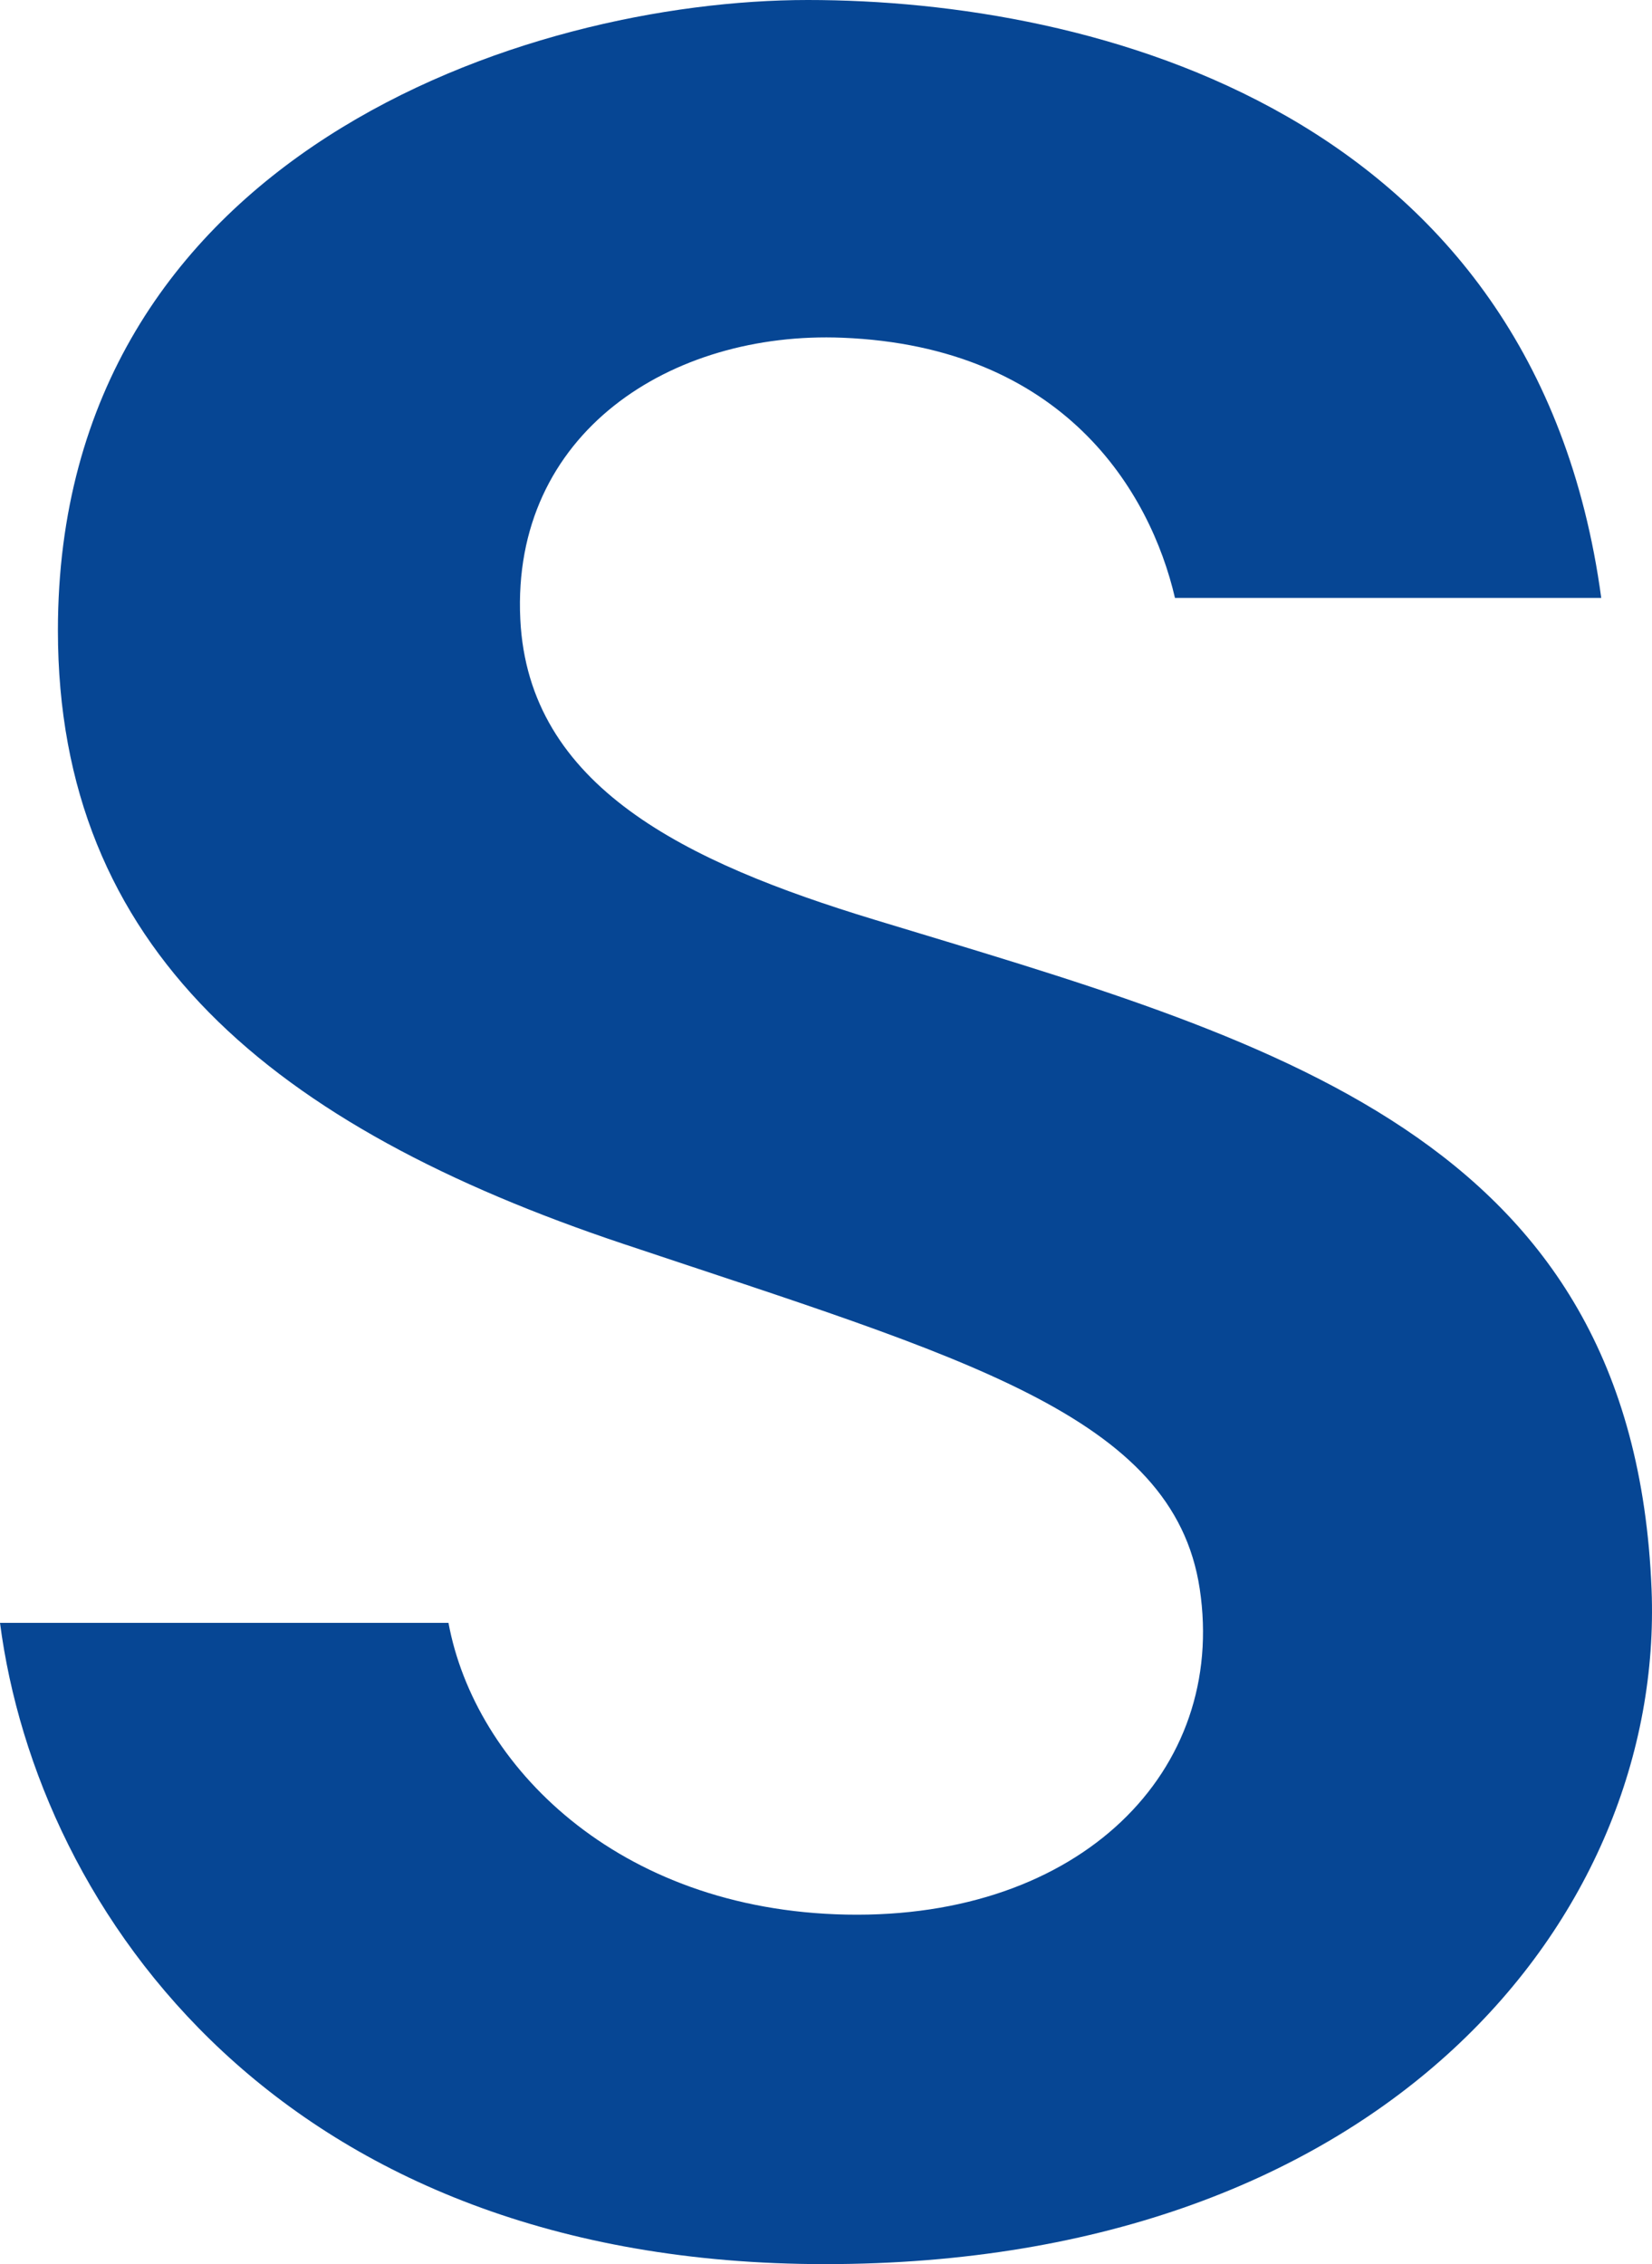
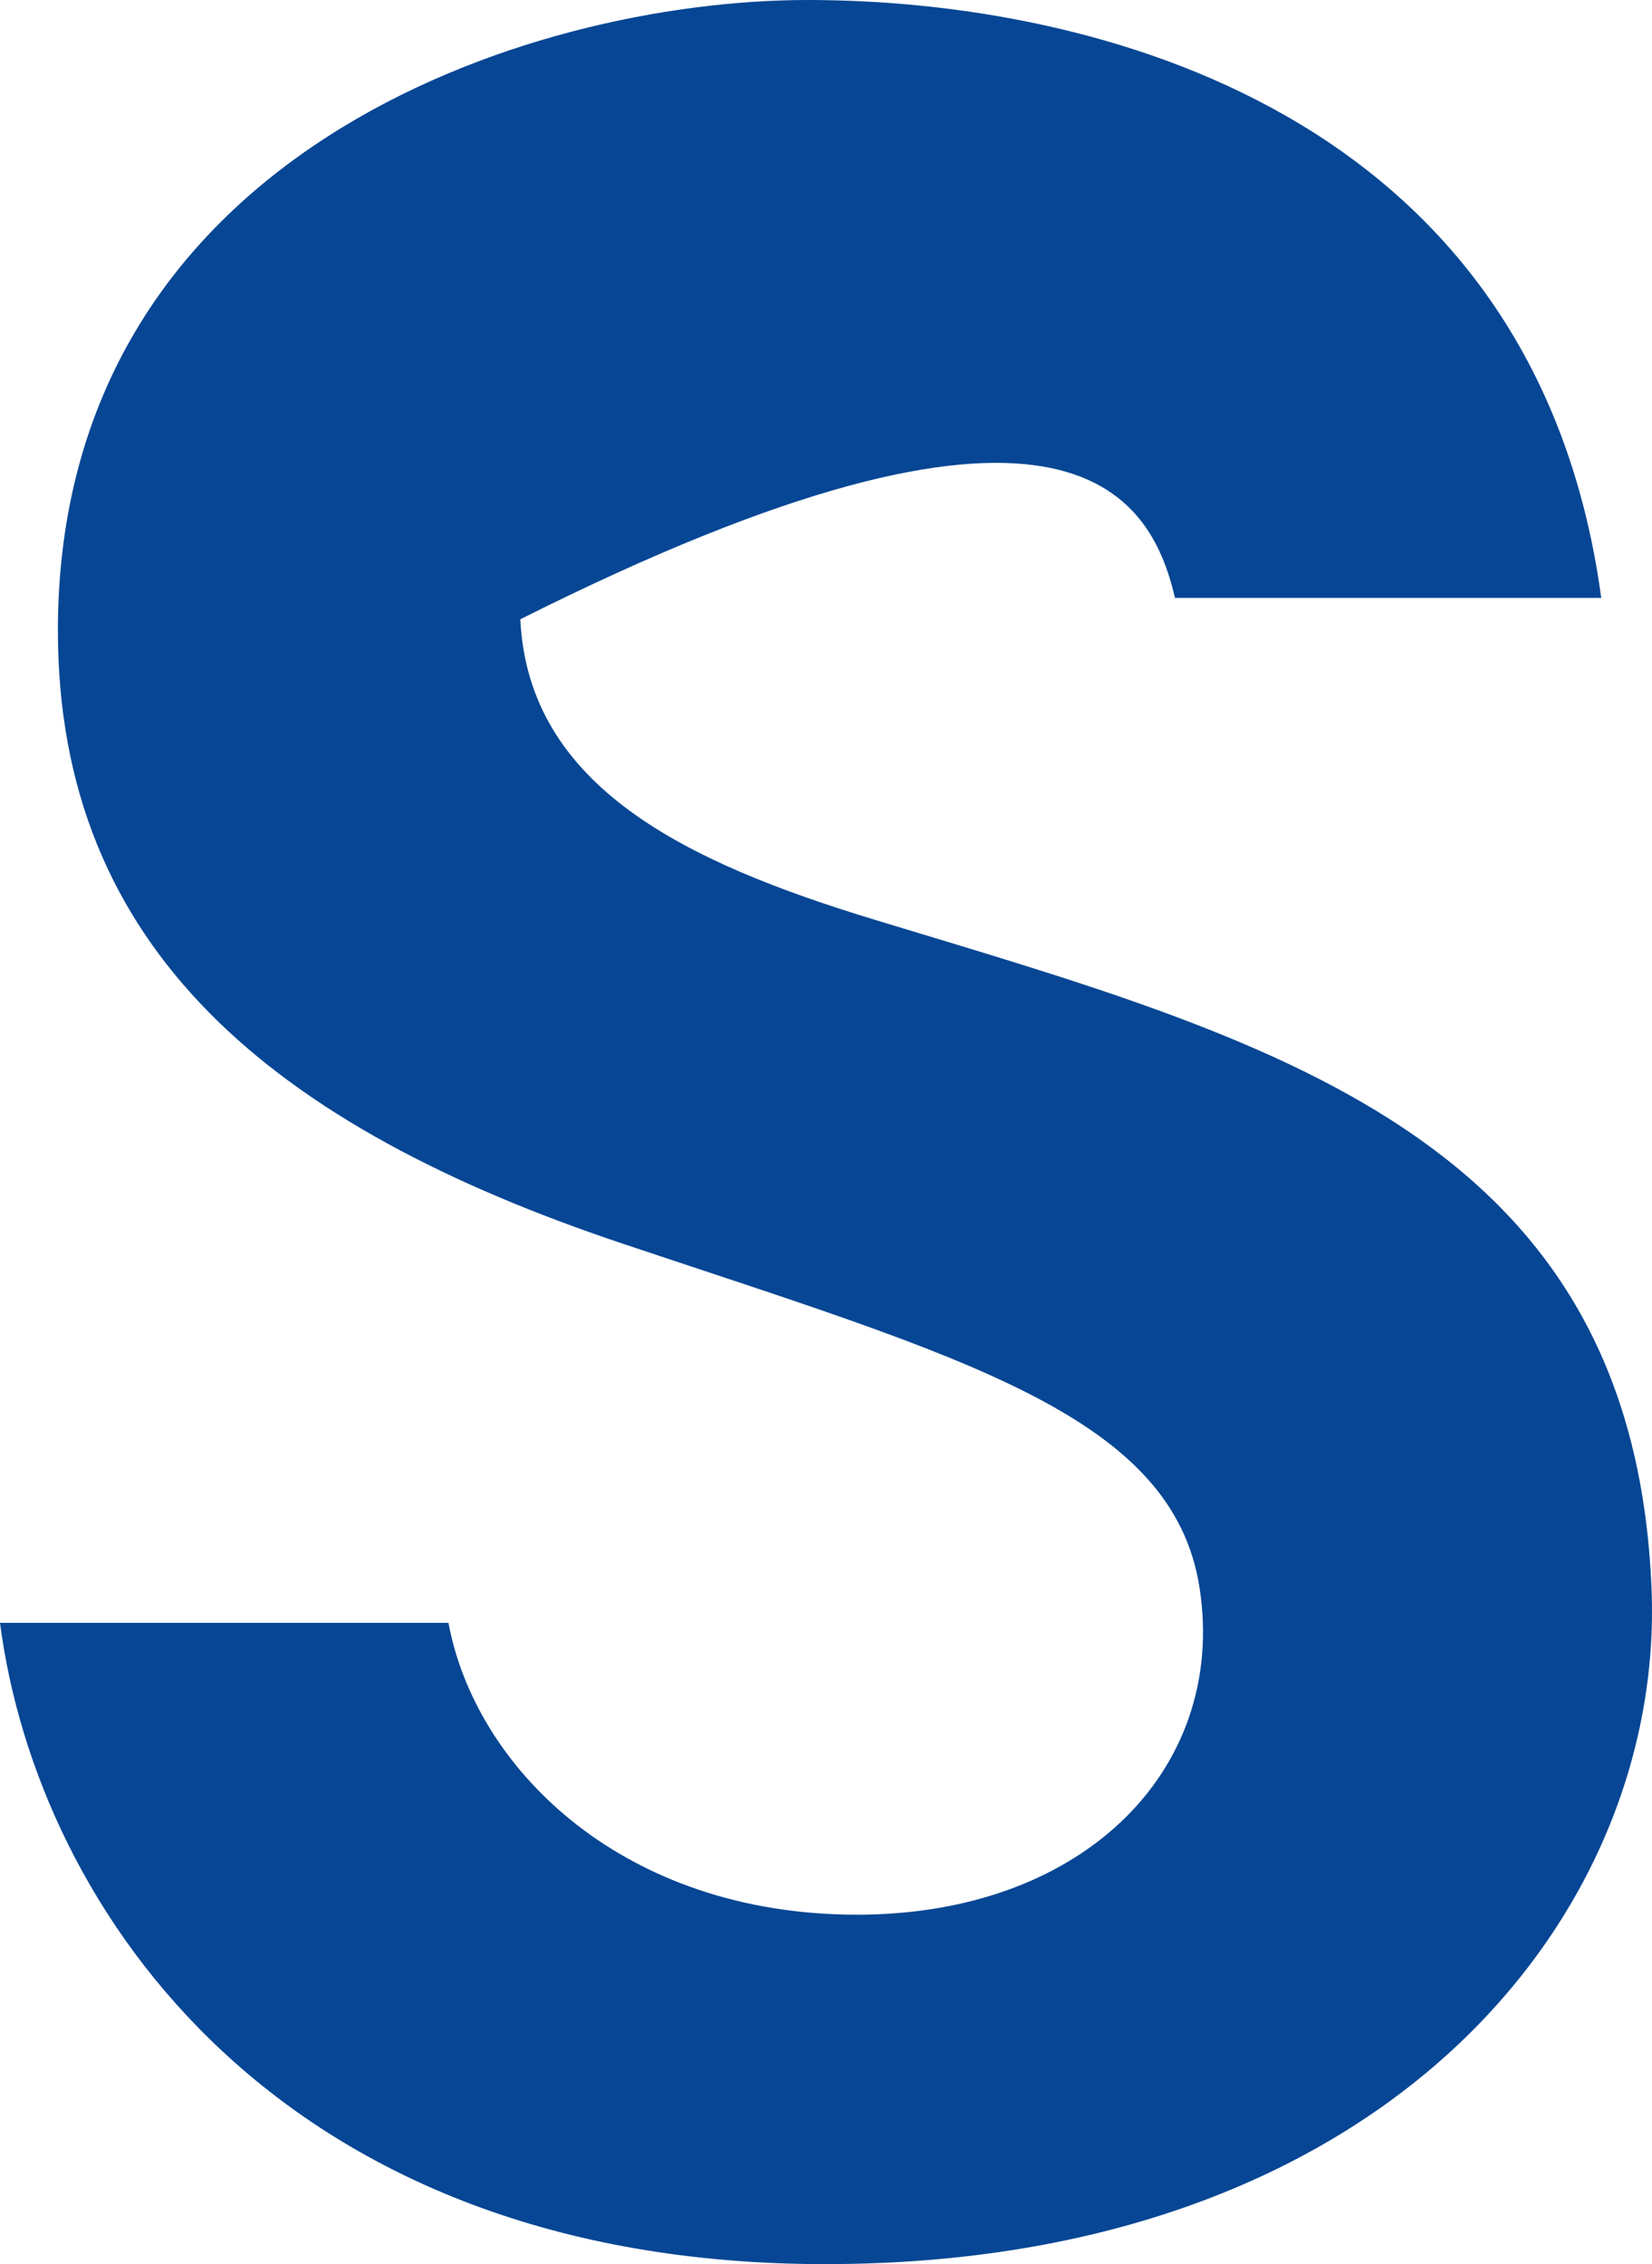
<svg xmlns="http://www.w3.org/2000/svg" width="127" height="174" viewBox="0 0 127 174" fill="none">
-   <path d="M67.199 70.671C52.712 66.264 40.622 60.454 39.999 47.591C39.303 33.243 51.614 25.424 64.762 25.955C81.786 26.633 88.427 37.77 90.328 45.952H123.098C118.037 8.544 84.062 0 62.098 0C40.508 0 4.452 11.842 4.452 48.45C4.452 72.914 20.954 86.577 47.932 95.598C74.041 104.33 90.215 108.75 92.23 122.097C94.345 136.089 83.072 147.488 65.07 147.138C47.404 146.796 36.492 135.618 34.477 124.717H0C2.885 146.91 21.683 174 63.43 174C106.556 174 127.958 147.165 126.967 122.151C125.575 87.101 97.538 79.893 67.199 70.671Z" fill="#064694" />
+   <path d="M67.199 70.671C52.712 66.264 40.622 60.454 39.999 47.591C81.786 26.633 88.427 37.77 90.328 45.952H123.098C118.037 8.544 84.062 0 62.098 0C40.508 0 4.452 11.842 4.452 48.45C4.452 72.914 20.954 86.577 47.932 95.598C74.041 104.33 90.215 108.75 92.23 122.097C94.345 136.089 83.072 147.488 65.07 147.138C47.404 146.796 36.492 135.618 34.477 124.717H0C2.885 146.91 21.683 174 63.43 174C106.556 174 127.958 147.165 126.967 122.151C125.575 87.101 97.538 79.893 67.199 70.671Z" fill="#064694" />
</svg>